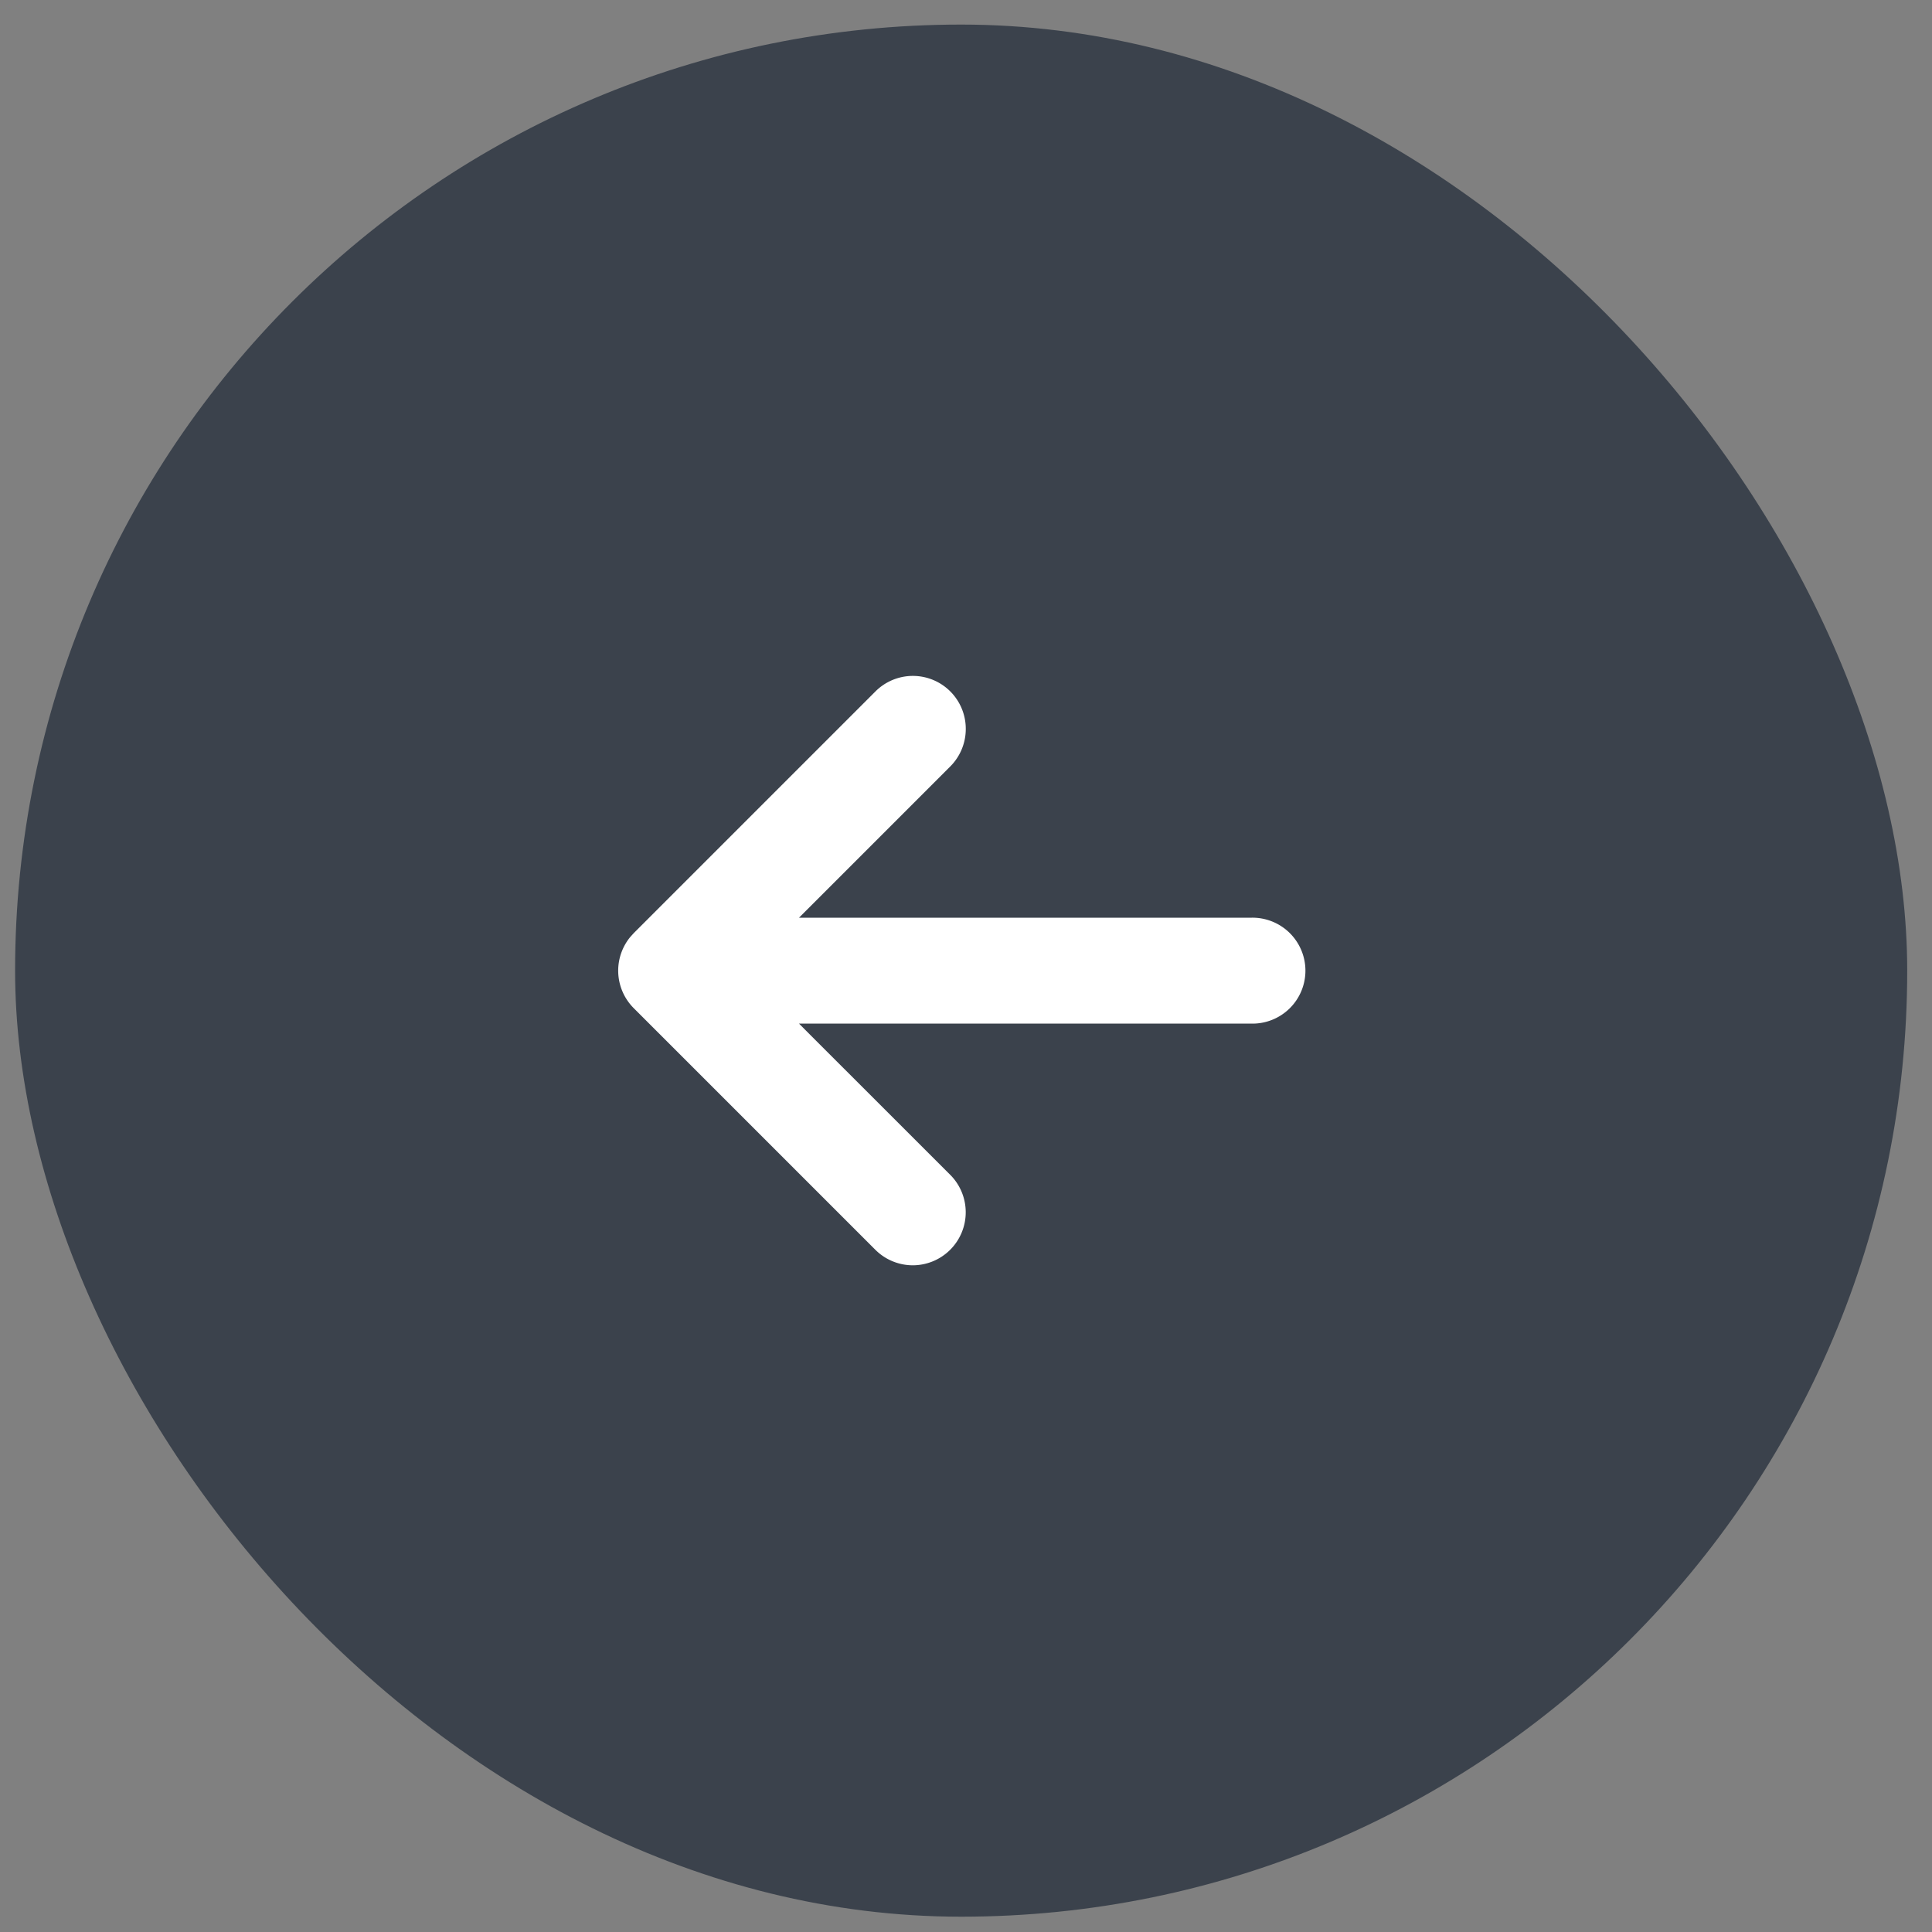
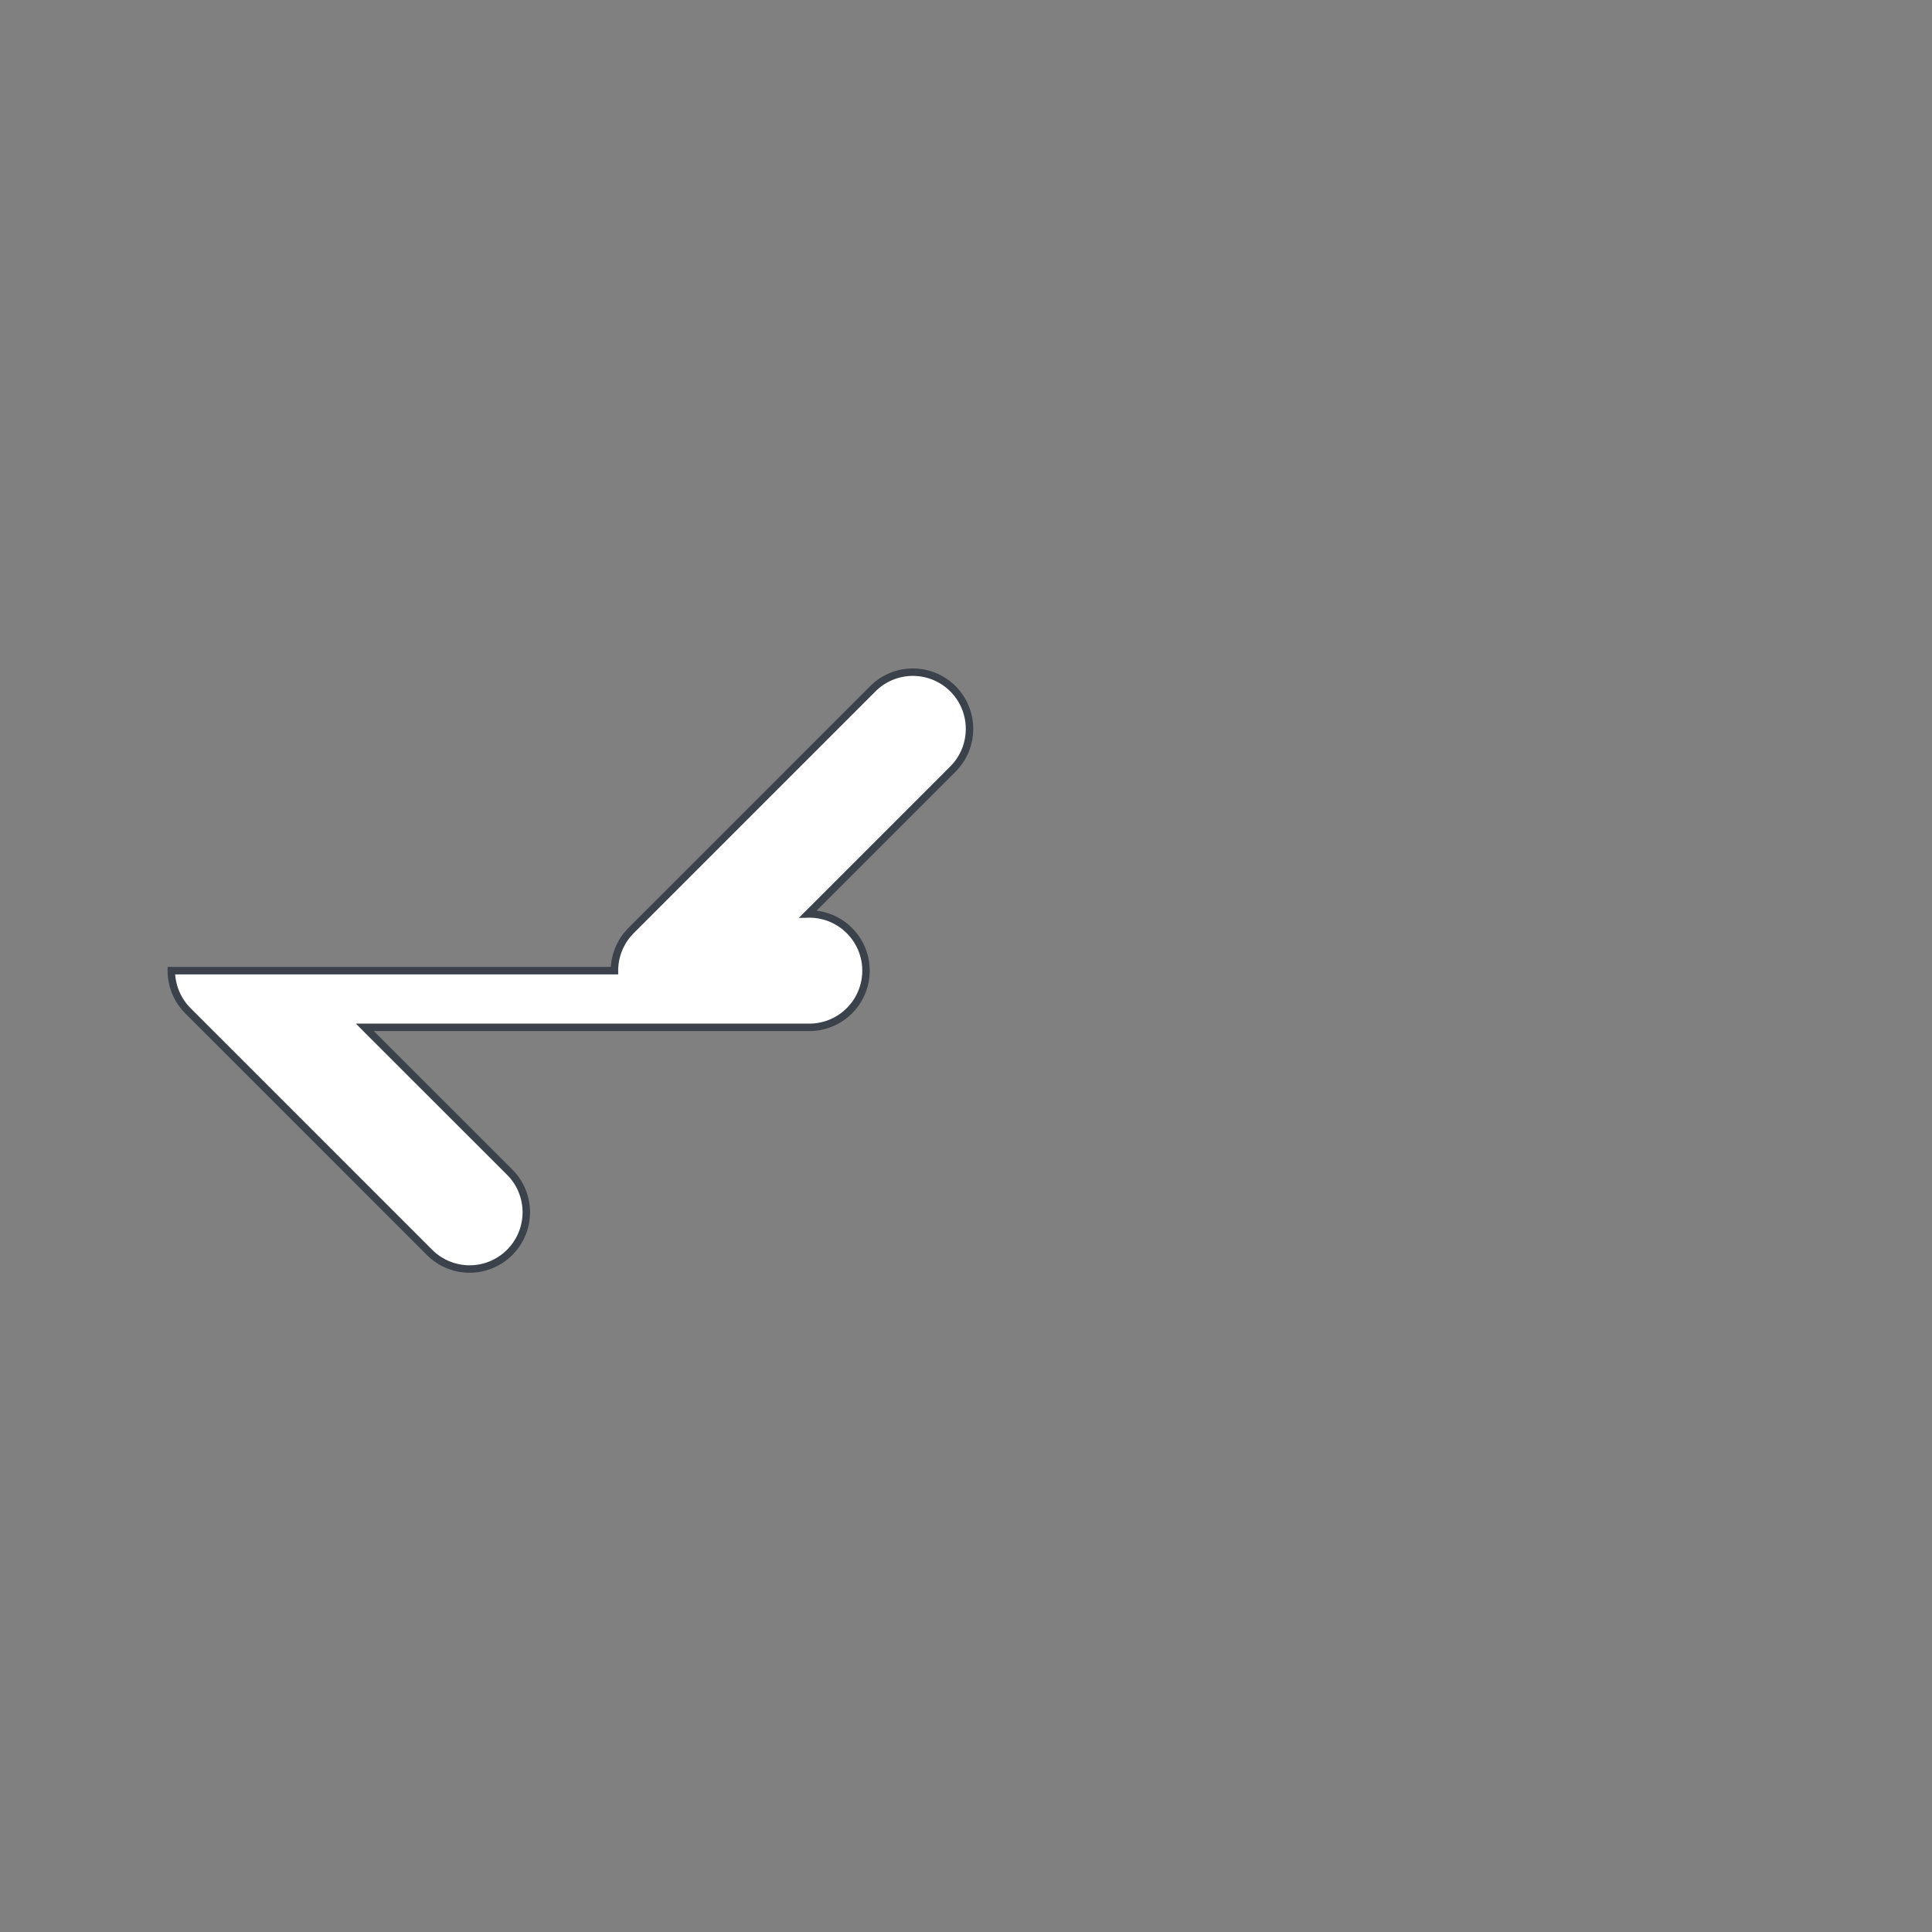
<svg xmlns="http://www.w3.org/2000/svg" width="64" height="64" fill="none">
  <rect width="100%" height="100%" fill="#808080" stroke="none" />
-   <rect width="62.679" height="62.679" x="63.179" y="63.493" fill="#3B424C" rx="31.339" transform="rotate(180 63.179 63.493)" />
-   <path fill="#fff" stroke="#3B424C" stroke-width=".247" d="M20.355 32.154c0-.435.152-.856.425-1.19l.124-.138 8.006-8.006a1.876 1.876 0 0 1 3.206 1.328 1.88 1.88 0 0 1-.55 1.329l-4.8 4.8h14.68a1.878 1.878 0 1 1 0 3.755h-14.68l.21.211 4.59 4.588a1.88 1.88 0 0 1-1.329 3.207 1.88 1.88 0 0 1-1.327-.55l-8.006-8.006a1.883 1.883 0 0 1-.549-1.328Z" />
+   <path fill="#fff" stroke="#3B424C" stroke-width=".247" d="M20.355 32.154c0-.435.152-.856.425-1.19l.124-.138 8.006-8.006a1.876 1.876 0 0 1 3.206 1.328 1.88 1.88 0 0 1-.55 1.329l-4.8 4.8a1.878 1.878 0 1 1 0 3.755h-14.68l.21.211 4.59 4.588a1.88 1.88 0 0 1-1.329 3.207 1.88 1.88 0 0 1-1.327-.55l-8.006-8.006a1.883 1.883 0 0 1-.549-1.328Z" />
</svg>